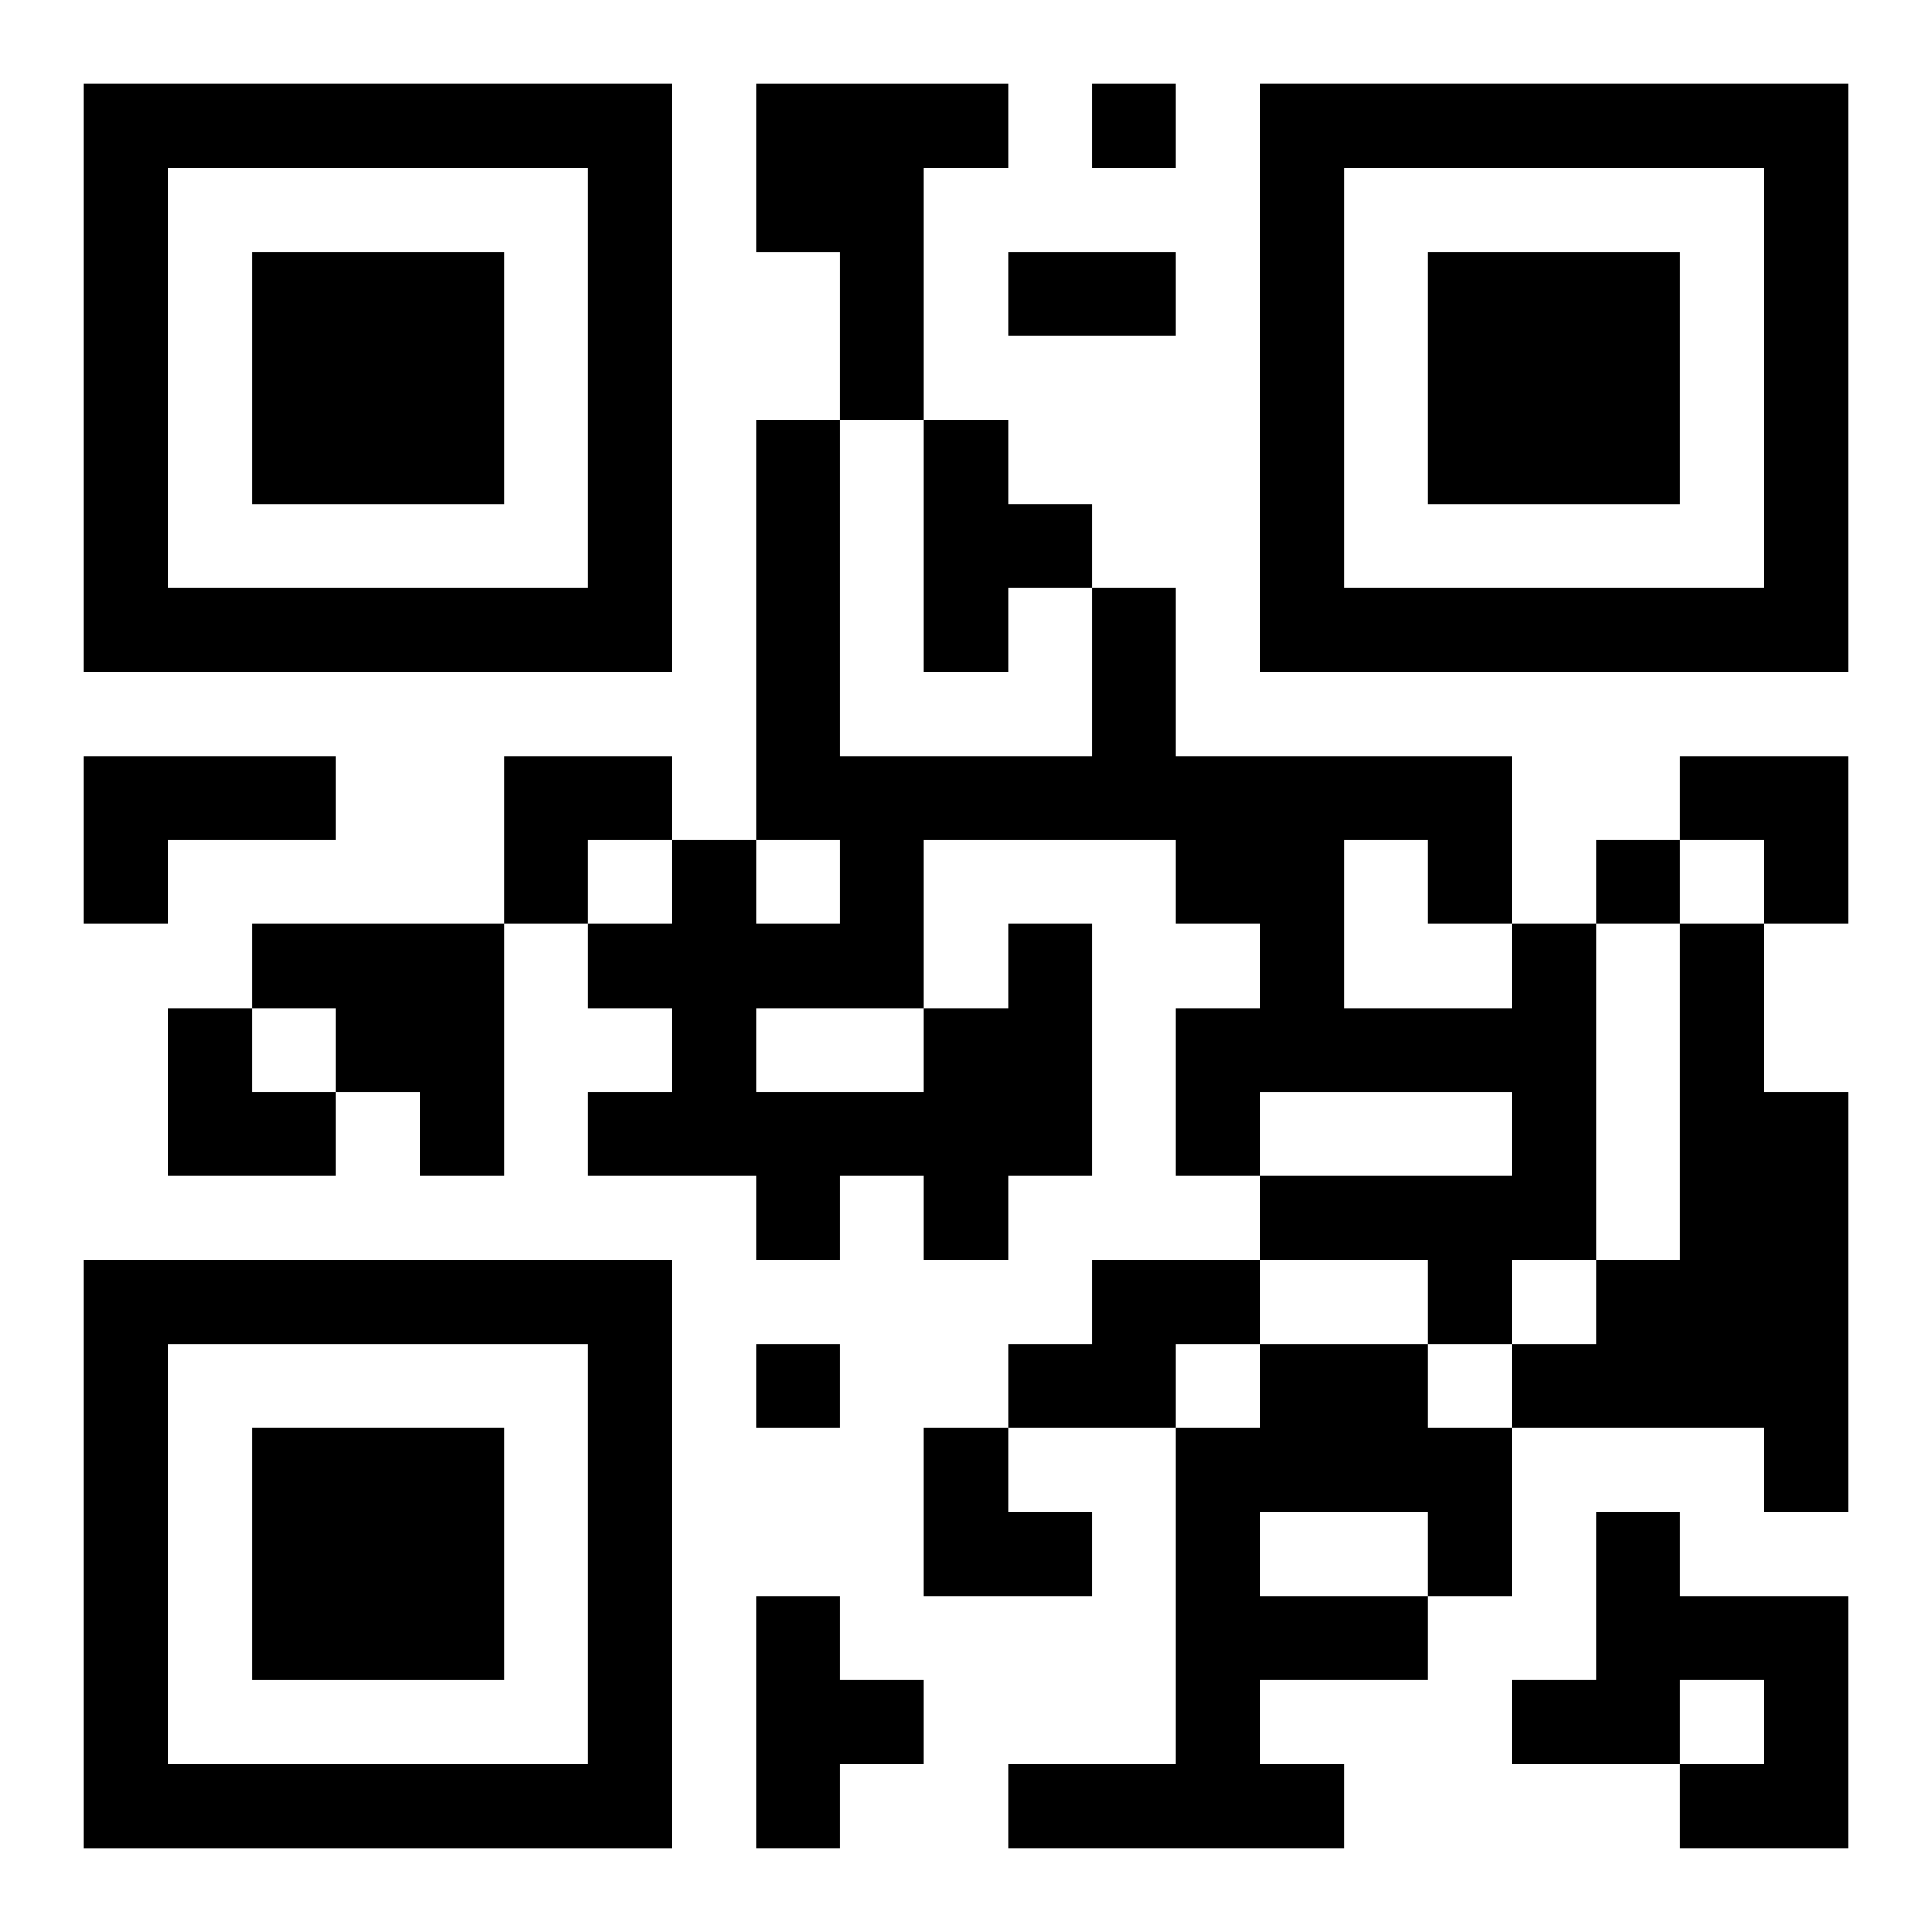
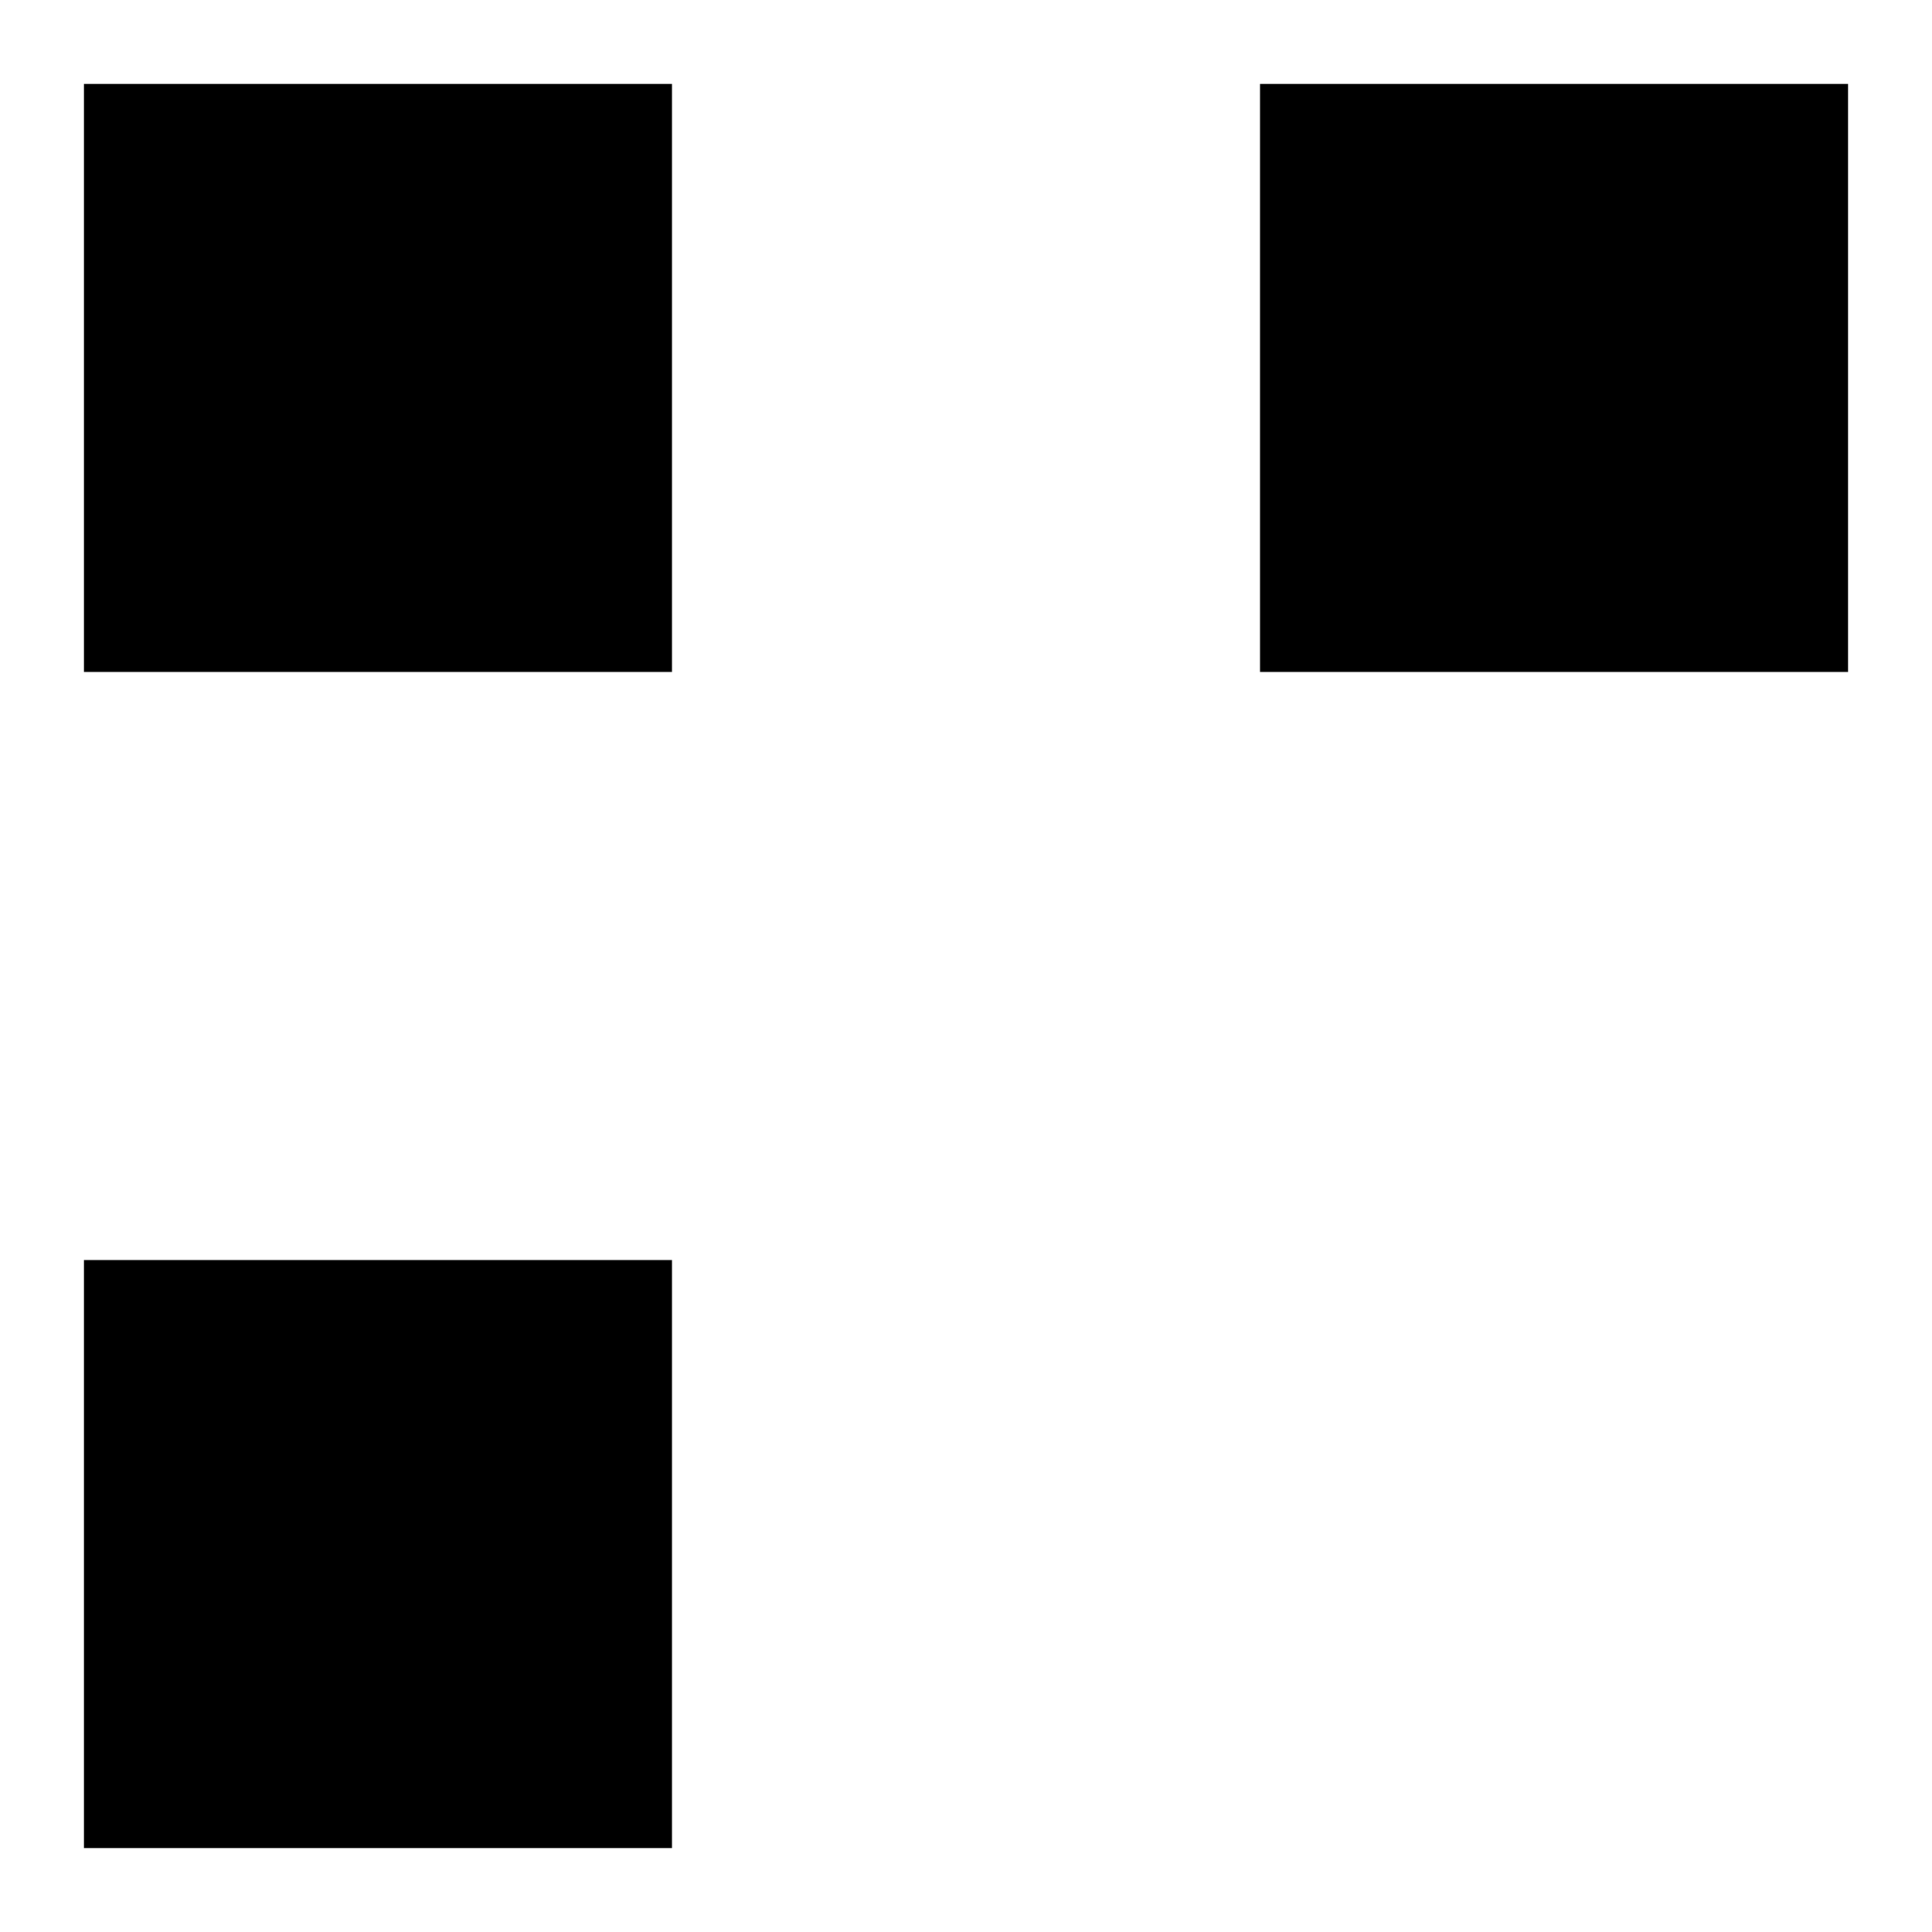
<svg xmlns="http://www.w3.org/2000/svg" xmlns:xlink="http://www.w3.org/1999/xlink" width="250" height="250" baseProfile="full" version="1.1" viewBox="-1 -1 23 23">
  <symbol id="a">
-     <path d="m0 7v7h7v-7h-7zm1 1h5v5h-5v-5zm1 1v3h3v-3h-3z" />
+     <path d="m0 7v7h7v-7h-7zm1 1h5h-5v-5zm1 1v3h3v-3h-3z" />
  </symbol>
  <use y="-7" xlink:href="#a" />
  <use y="7" xlink:href="#a" />
  <use x="14" y="-7" xlink:href="#a" />
-   <path d="m8 0h3v1h-1v3h-1v-2h-1v-2m2 4h1v1h1v1h-1v1h-1v-3m-10 4h3v1h-2v1h-1v-2m2 2h3v3h-1v-1h-1v-1h-1v-1m9 0h1v3h-1v1h-1v-1h-1v1h-1v-1h-2v-1h1v-1h-1v-1h1v-1h1v1h1v-1h-1v-5h1v4h3v-2h1v2h4v2h1v4h-1v1h-1v-1h-2v-1h3v-1h-3v1h-1v-2h1v-1h-1v-1h-3v2h1v-1m4-1v2h2v-1h-1v-1h-1m-7 2v1h2v-1h-2m11-1h1v2h1v5h-1v-1h-3v-1h1v-1h1v-4m-7 4h2v1h-1v1h-2v-1h1v-1m2 1h2v1h1v2h-1v1h-2v1h1v1h-4v-1h2v-4h1v-1m0 2v1h2v-1h-2m4 0h1v1h2v3h-2v-1h1v-1h-1v1h-2v-1h1v-2m-10 1h1v1h1v1h-1v1h-1v-3m4-18v1h1v-1h-1m6 9v1h1v-1h-1m-10 6v1h1v-1h-1m3-13h2v1h-2v-1m-6 6h2v1h-1v1h-1zm14 0h2v2h-1v-1h-1zm-18 3h1v1h1v1h-2zm9 5h1v1h1v1h-2z" />
</svg>